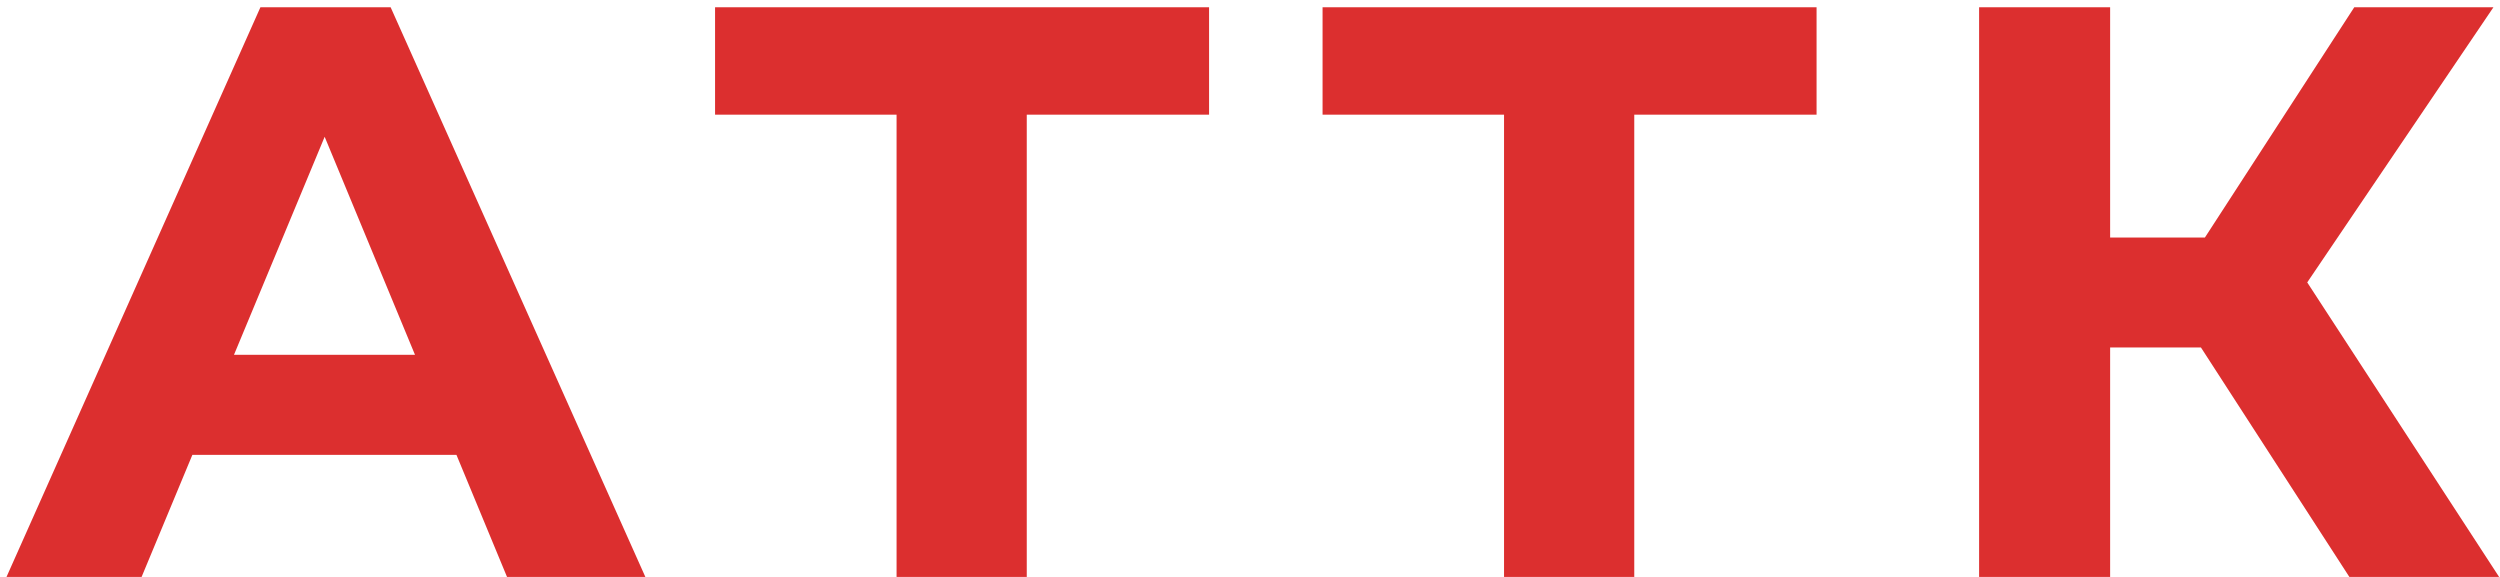
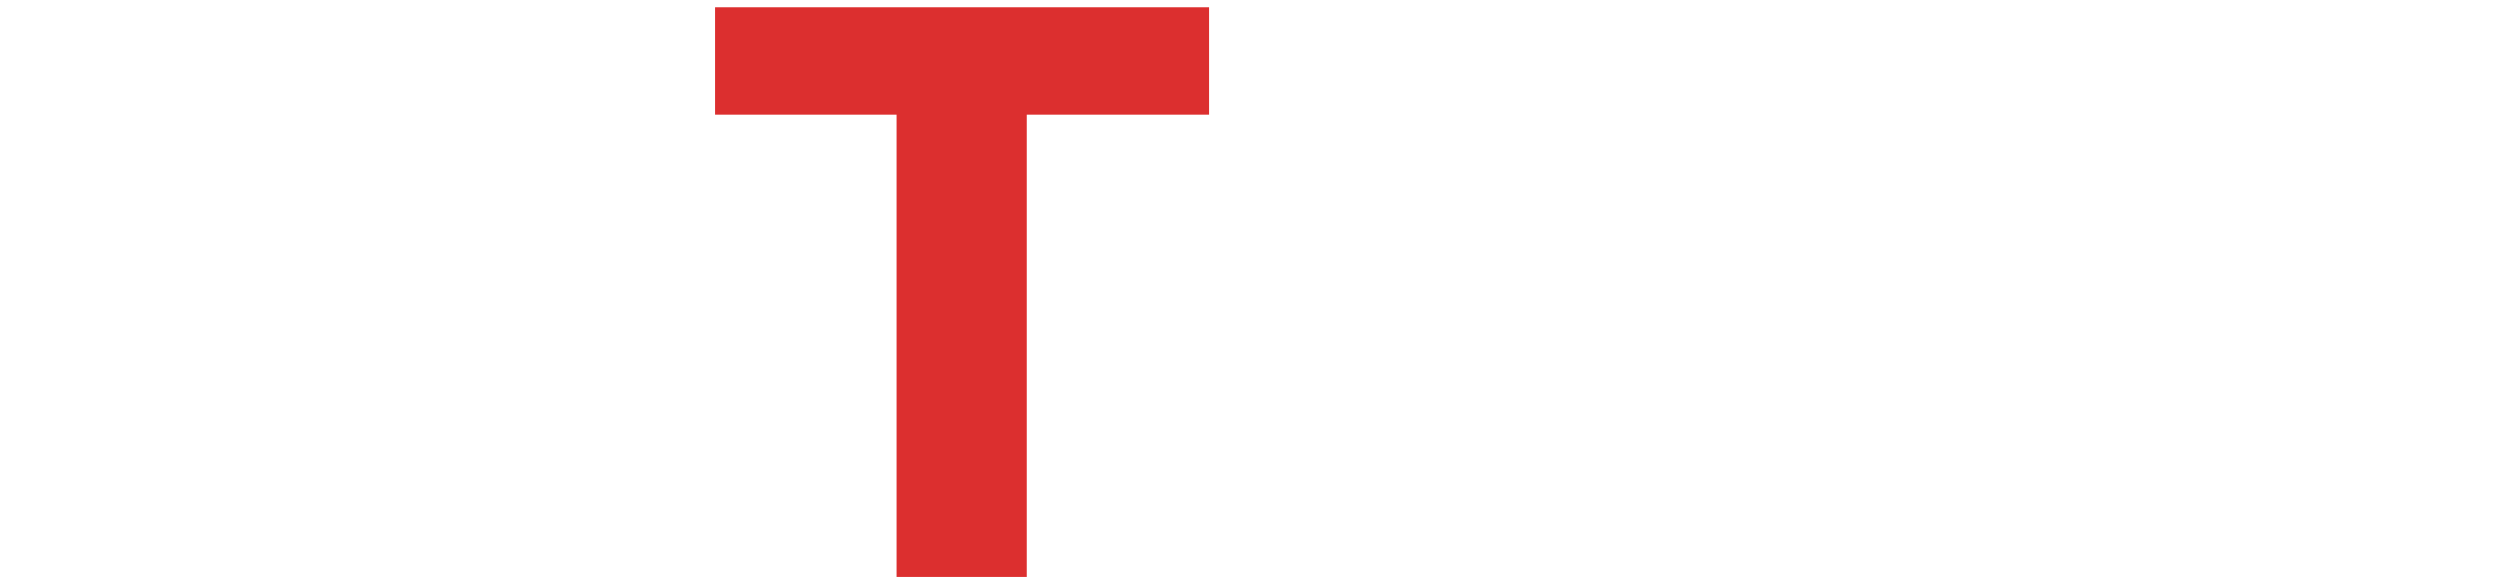
<svg xmlns="http://www.w3.org/2000/svg" width="78" height="18" viewBox="0 0 78 18" fill="none">
-   <path d="M0.203 18L8.125 0.227H12.188L20.135 18H15.819L9.318 2.309H10.944L4.418 18H0.203ZM4.164 14.192L5.256 11.069H14.397L15.514 14.192H4.164Z" fill="#DC2F2F" />
  <path d="M27.973 18V2.639L28.912 3.578H22.31V0.227H37.723V3.578H31.121L32.035 2.639V18H27.973Z" fill="#DC2F2F" />
-   <path d="M46.926 18V2.639L47.866 3.578H41.264V0.227H56.677V3.578H50.075L50.989 2.639V18H46.926Z" fill="#DC2F2F" />
-   <path d="M73.3 18L67.765 9.443L71.091 7.438L77.972 18H73.3ZM61.748 18V0.227H65.836V18H61.748ZM64.642 10.84V7.412H70.838V10.84H64.642ZM71.472 9.57L67.689 9.113L73.453 0.227H77.795L71.472 9.57Z" fill="#DC2F2F" />
</svg>